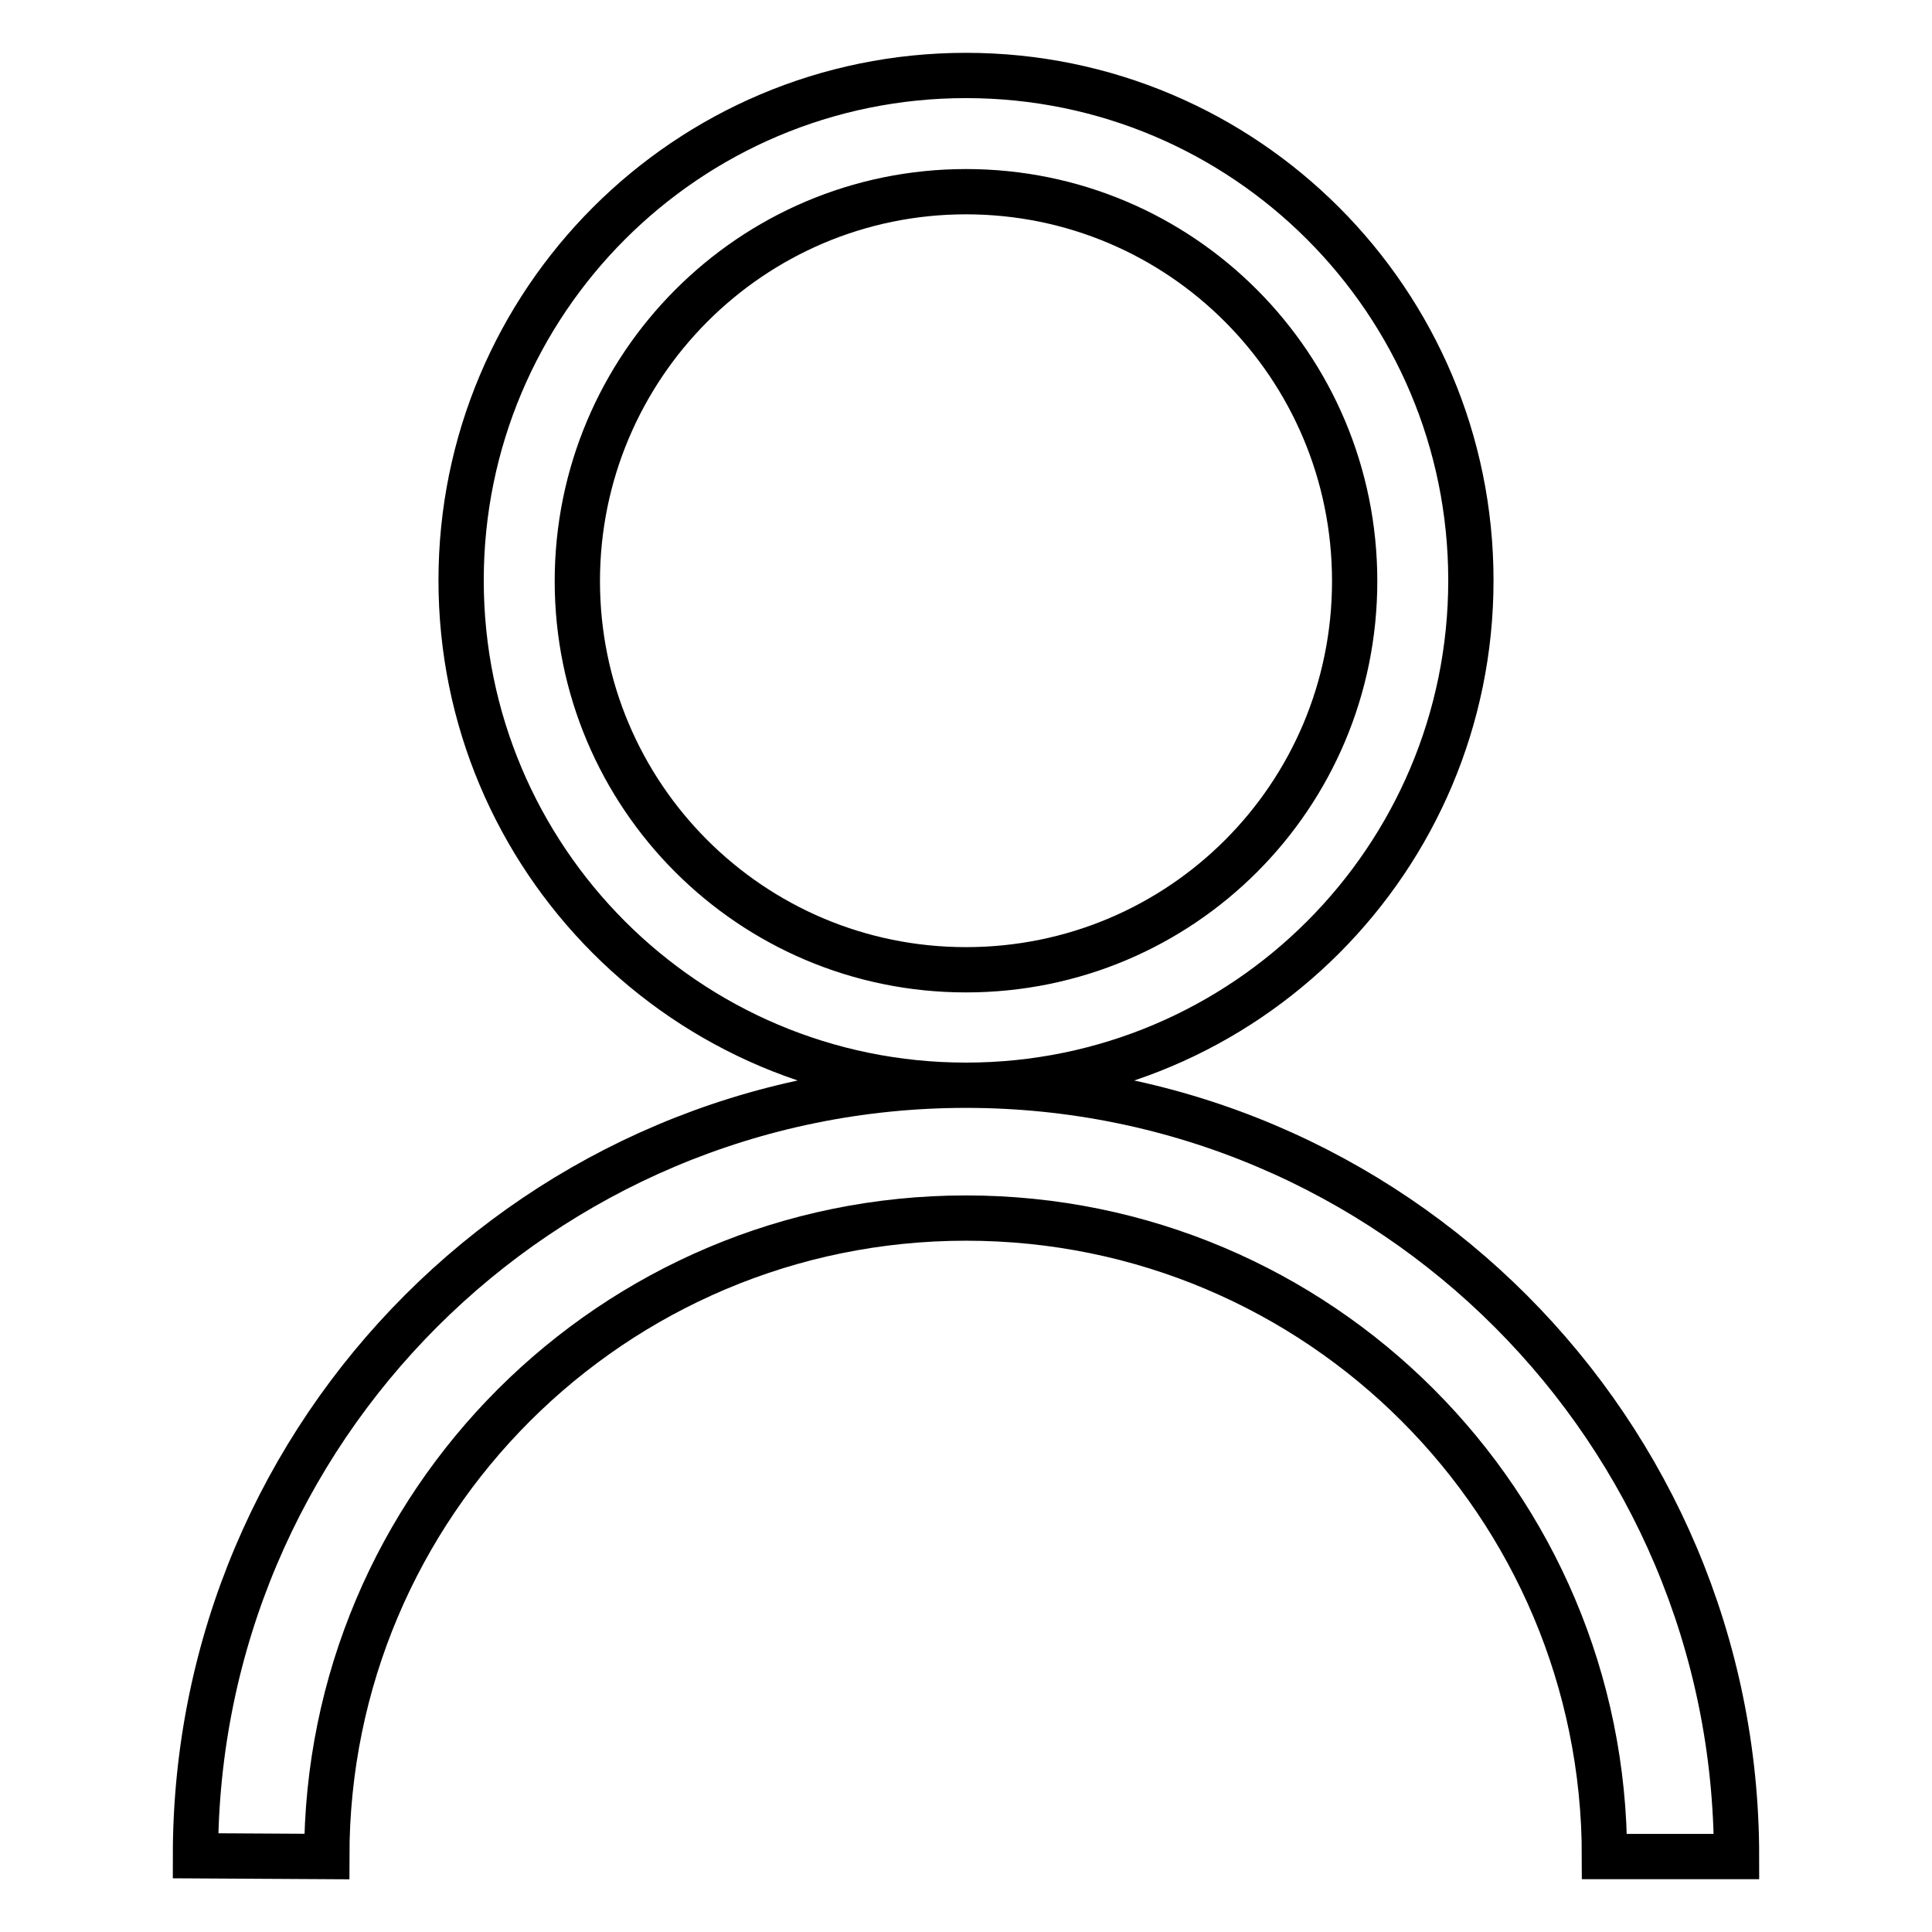
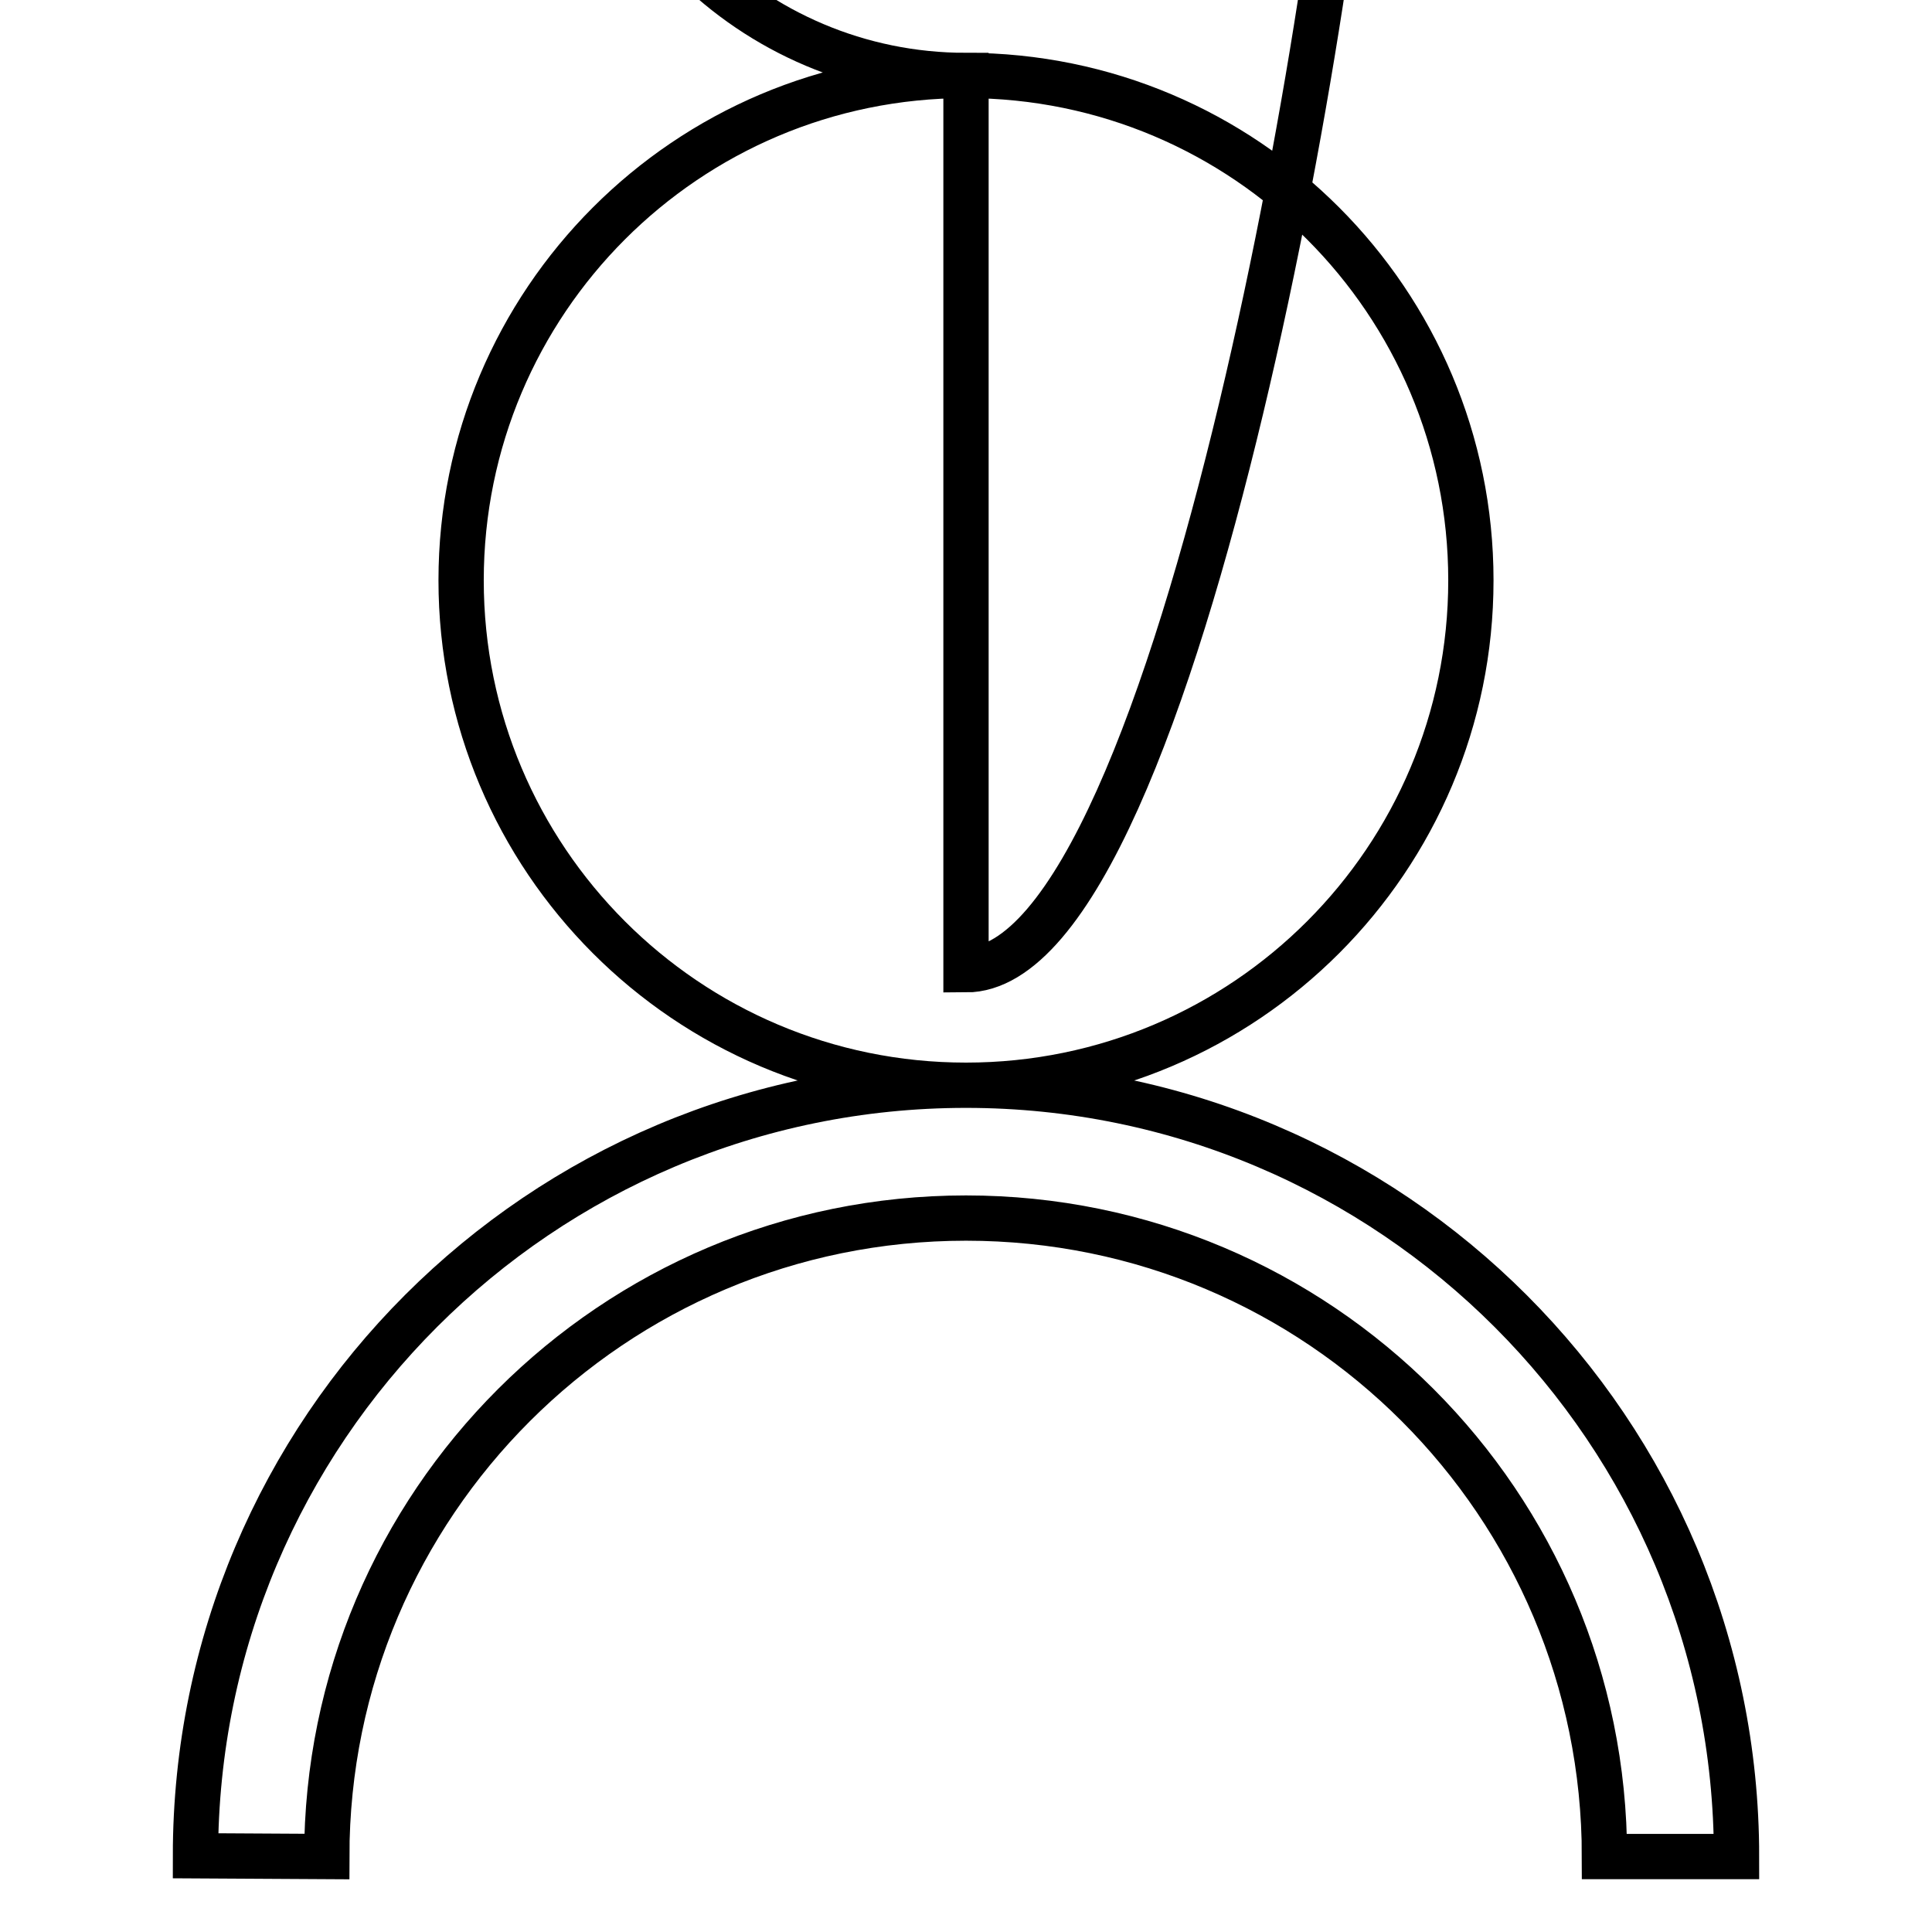
<svg xmlns="http://www.w3.org/2000/svg" version="1.1" x="0px" y="0px" viewBox="0 0 256 256" enable-background="new 0 0 256 256" xml:space="preserve">
  <g>
-     <path stroke-width="6" fill-opacity="0" stroke="#000000" d="M128,10c-37,0-66.9,30-66.9,66.9S91,143.8,128,143.8c37,0,66.9-30,66.9-66.9S165,10,128,10z M128,128.5 c-28.5,0-51.5-23.1-51.5-51.5s23-51.6,51.5-51.6s51.5,23.1,51.5,51.6S156.5,128.5,128,128.5z M43.3,246c0-46.7,37.9-84.6,84.7-84.6 s84.6,37.9,84.6,84.6h17.5c0-56.4-45.7-102.2-102.1-102.2c-56.4,0-102.1,45.7-102.1,102.1L43.3,246L43.3,246z" />
+     <path stroke-width="6" fill-opacity="0" stroke="#000000" d="M128,10c-37,0-66.9,30-66.9,66.9S91,143.8,128,143.8c37,0,66.9-30,66.9-66.9S165,10,128,10z c-28.5,0-51.5-23.1-51.5-51.5s23-51.6,51.5-51.6s51.5,23.1,51.5,51.6S156.5,128.5,128,128.5z M43.3,246c0-46.7,37.9-84.6,84.7-84.6 s84.6,37.9,84.6,84.6h17.5c0-56.4-45.7-102.2-102.1-102.2c-56.4,0-102.1,45.7-102.1,102.1L43.3,246L43.3,246z" />
  </g>
</svg>